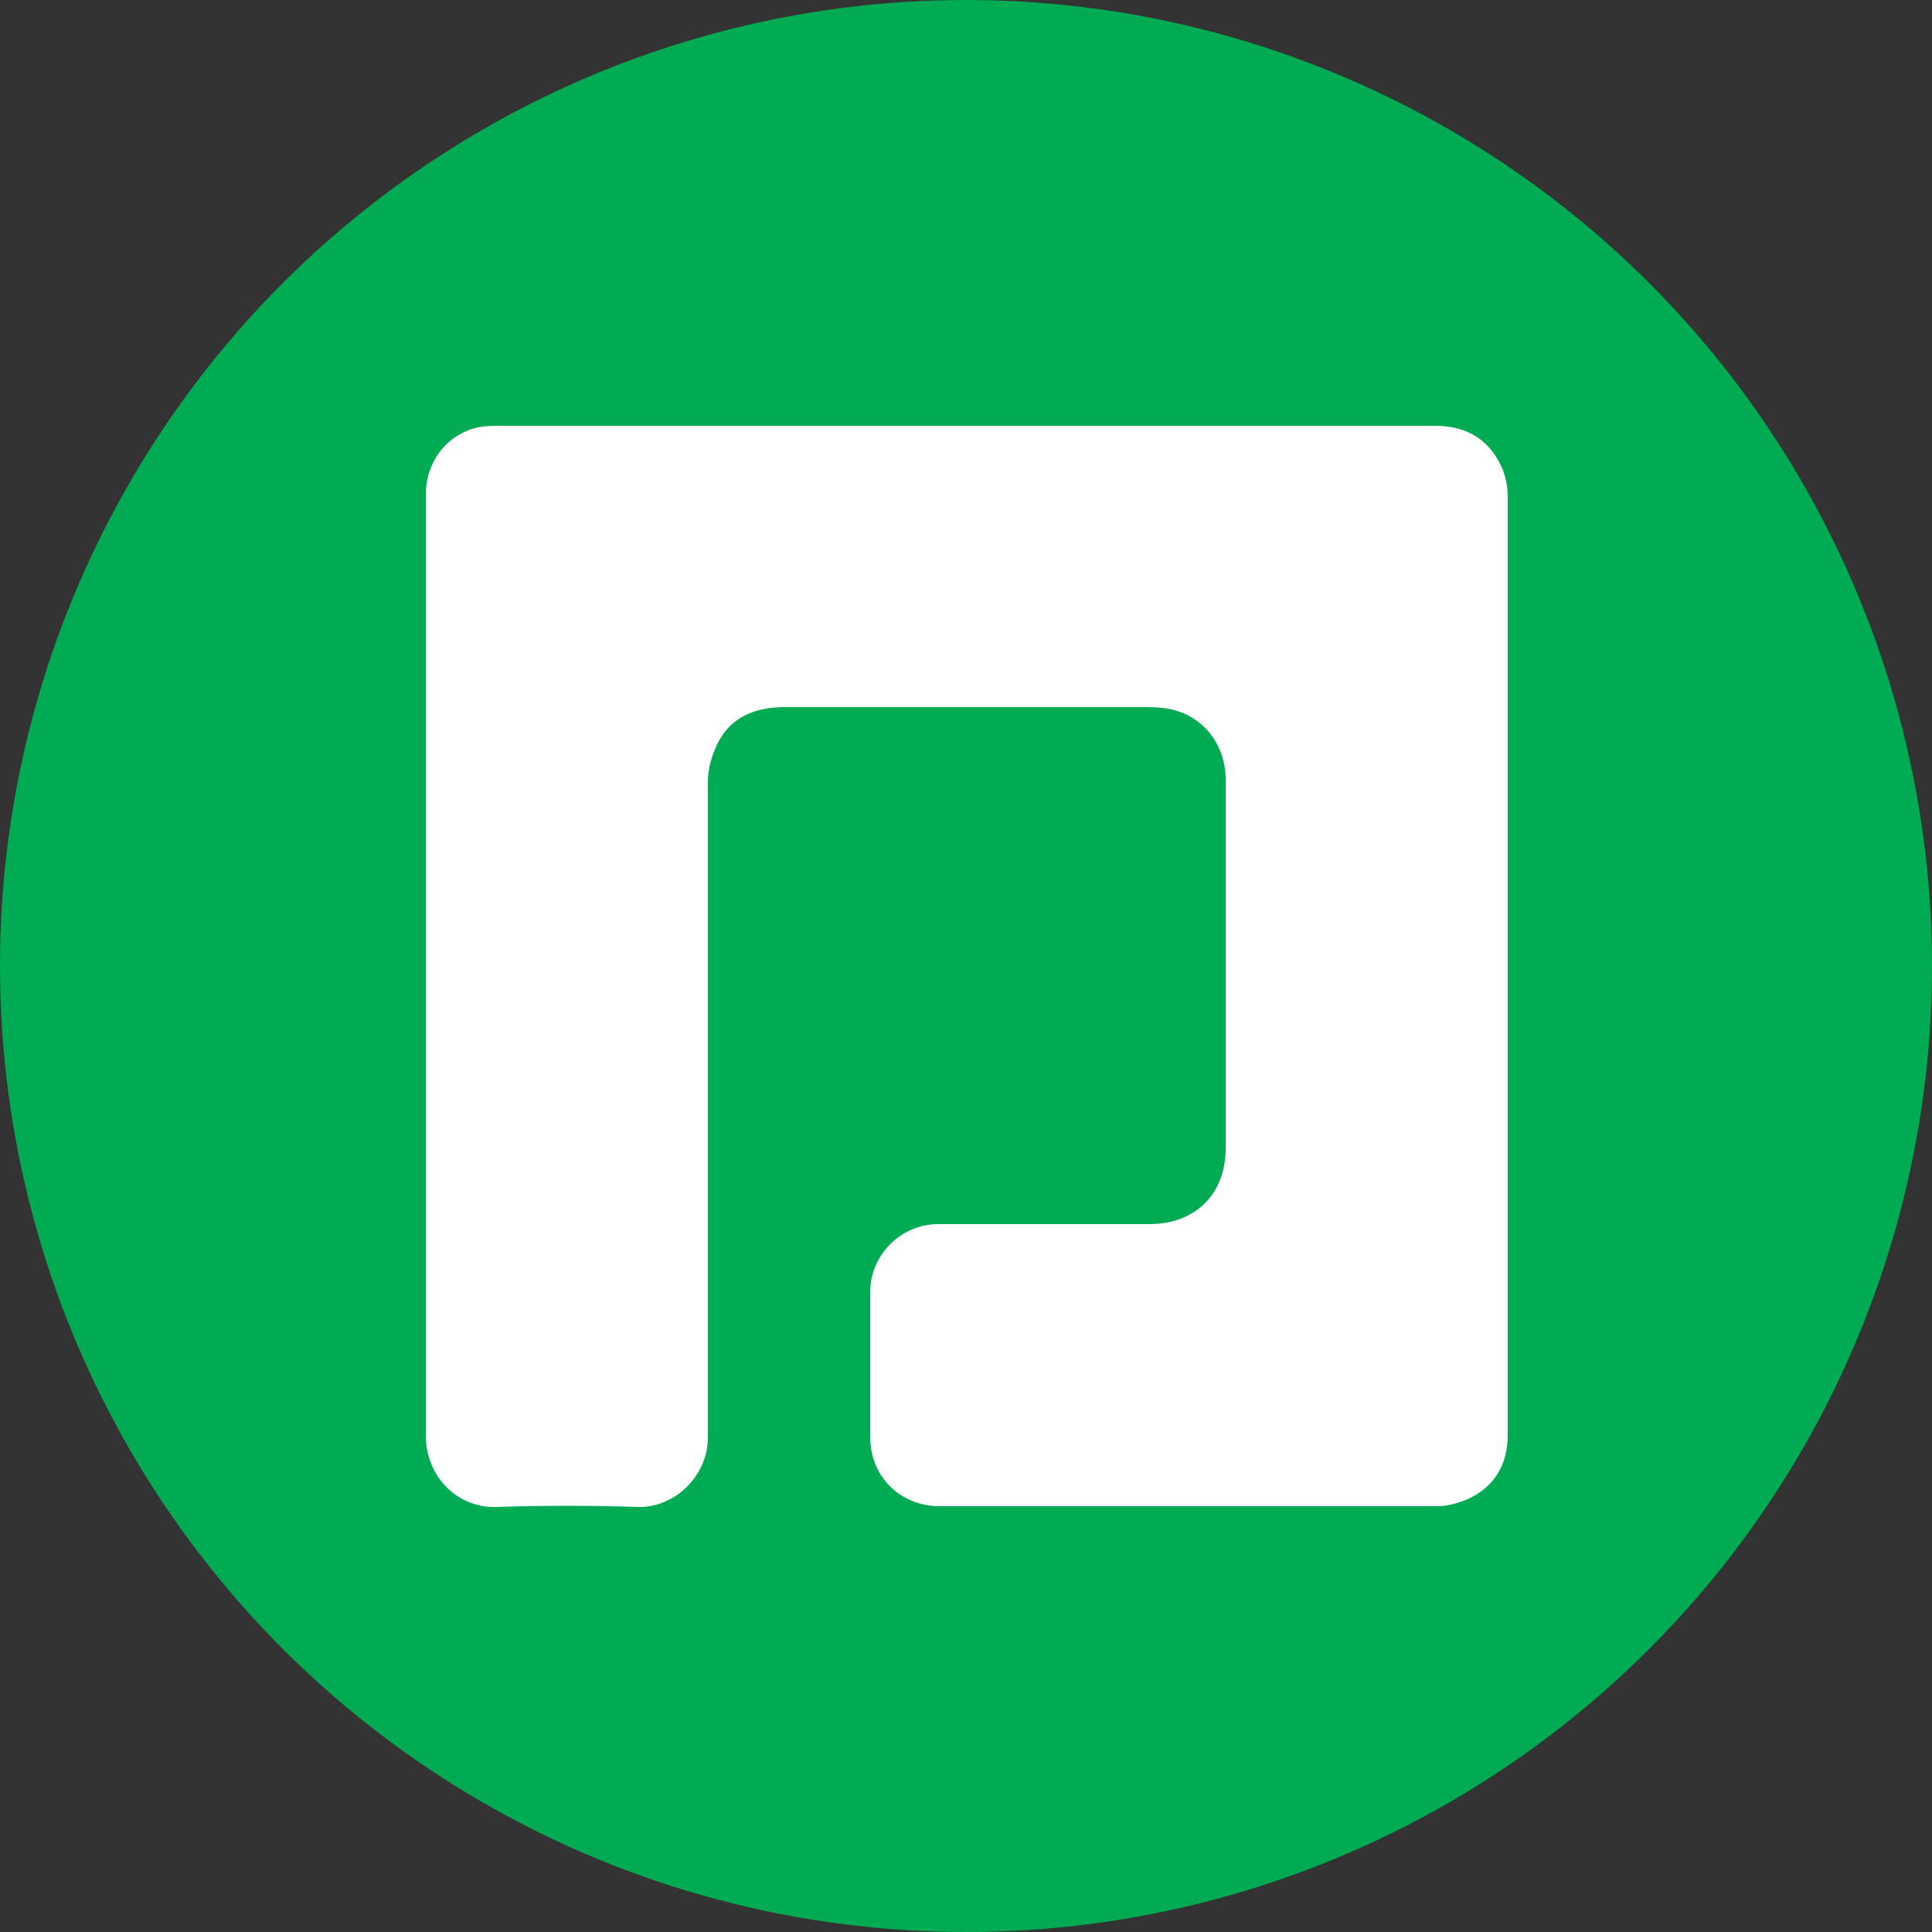
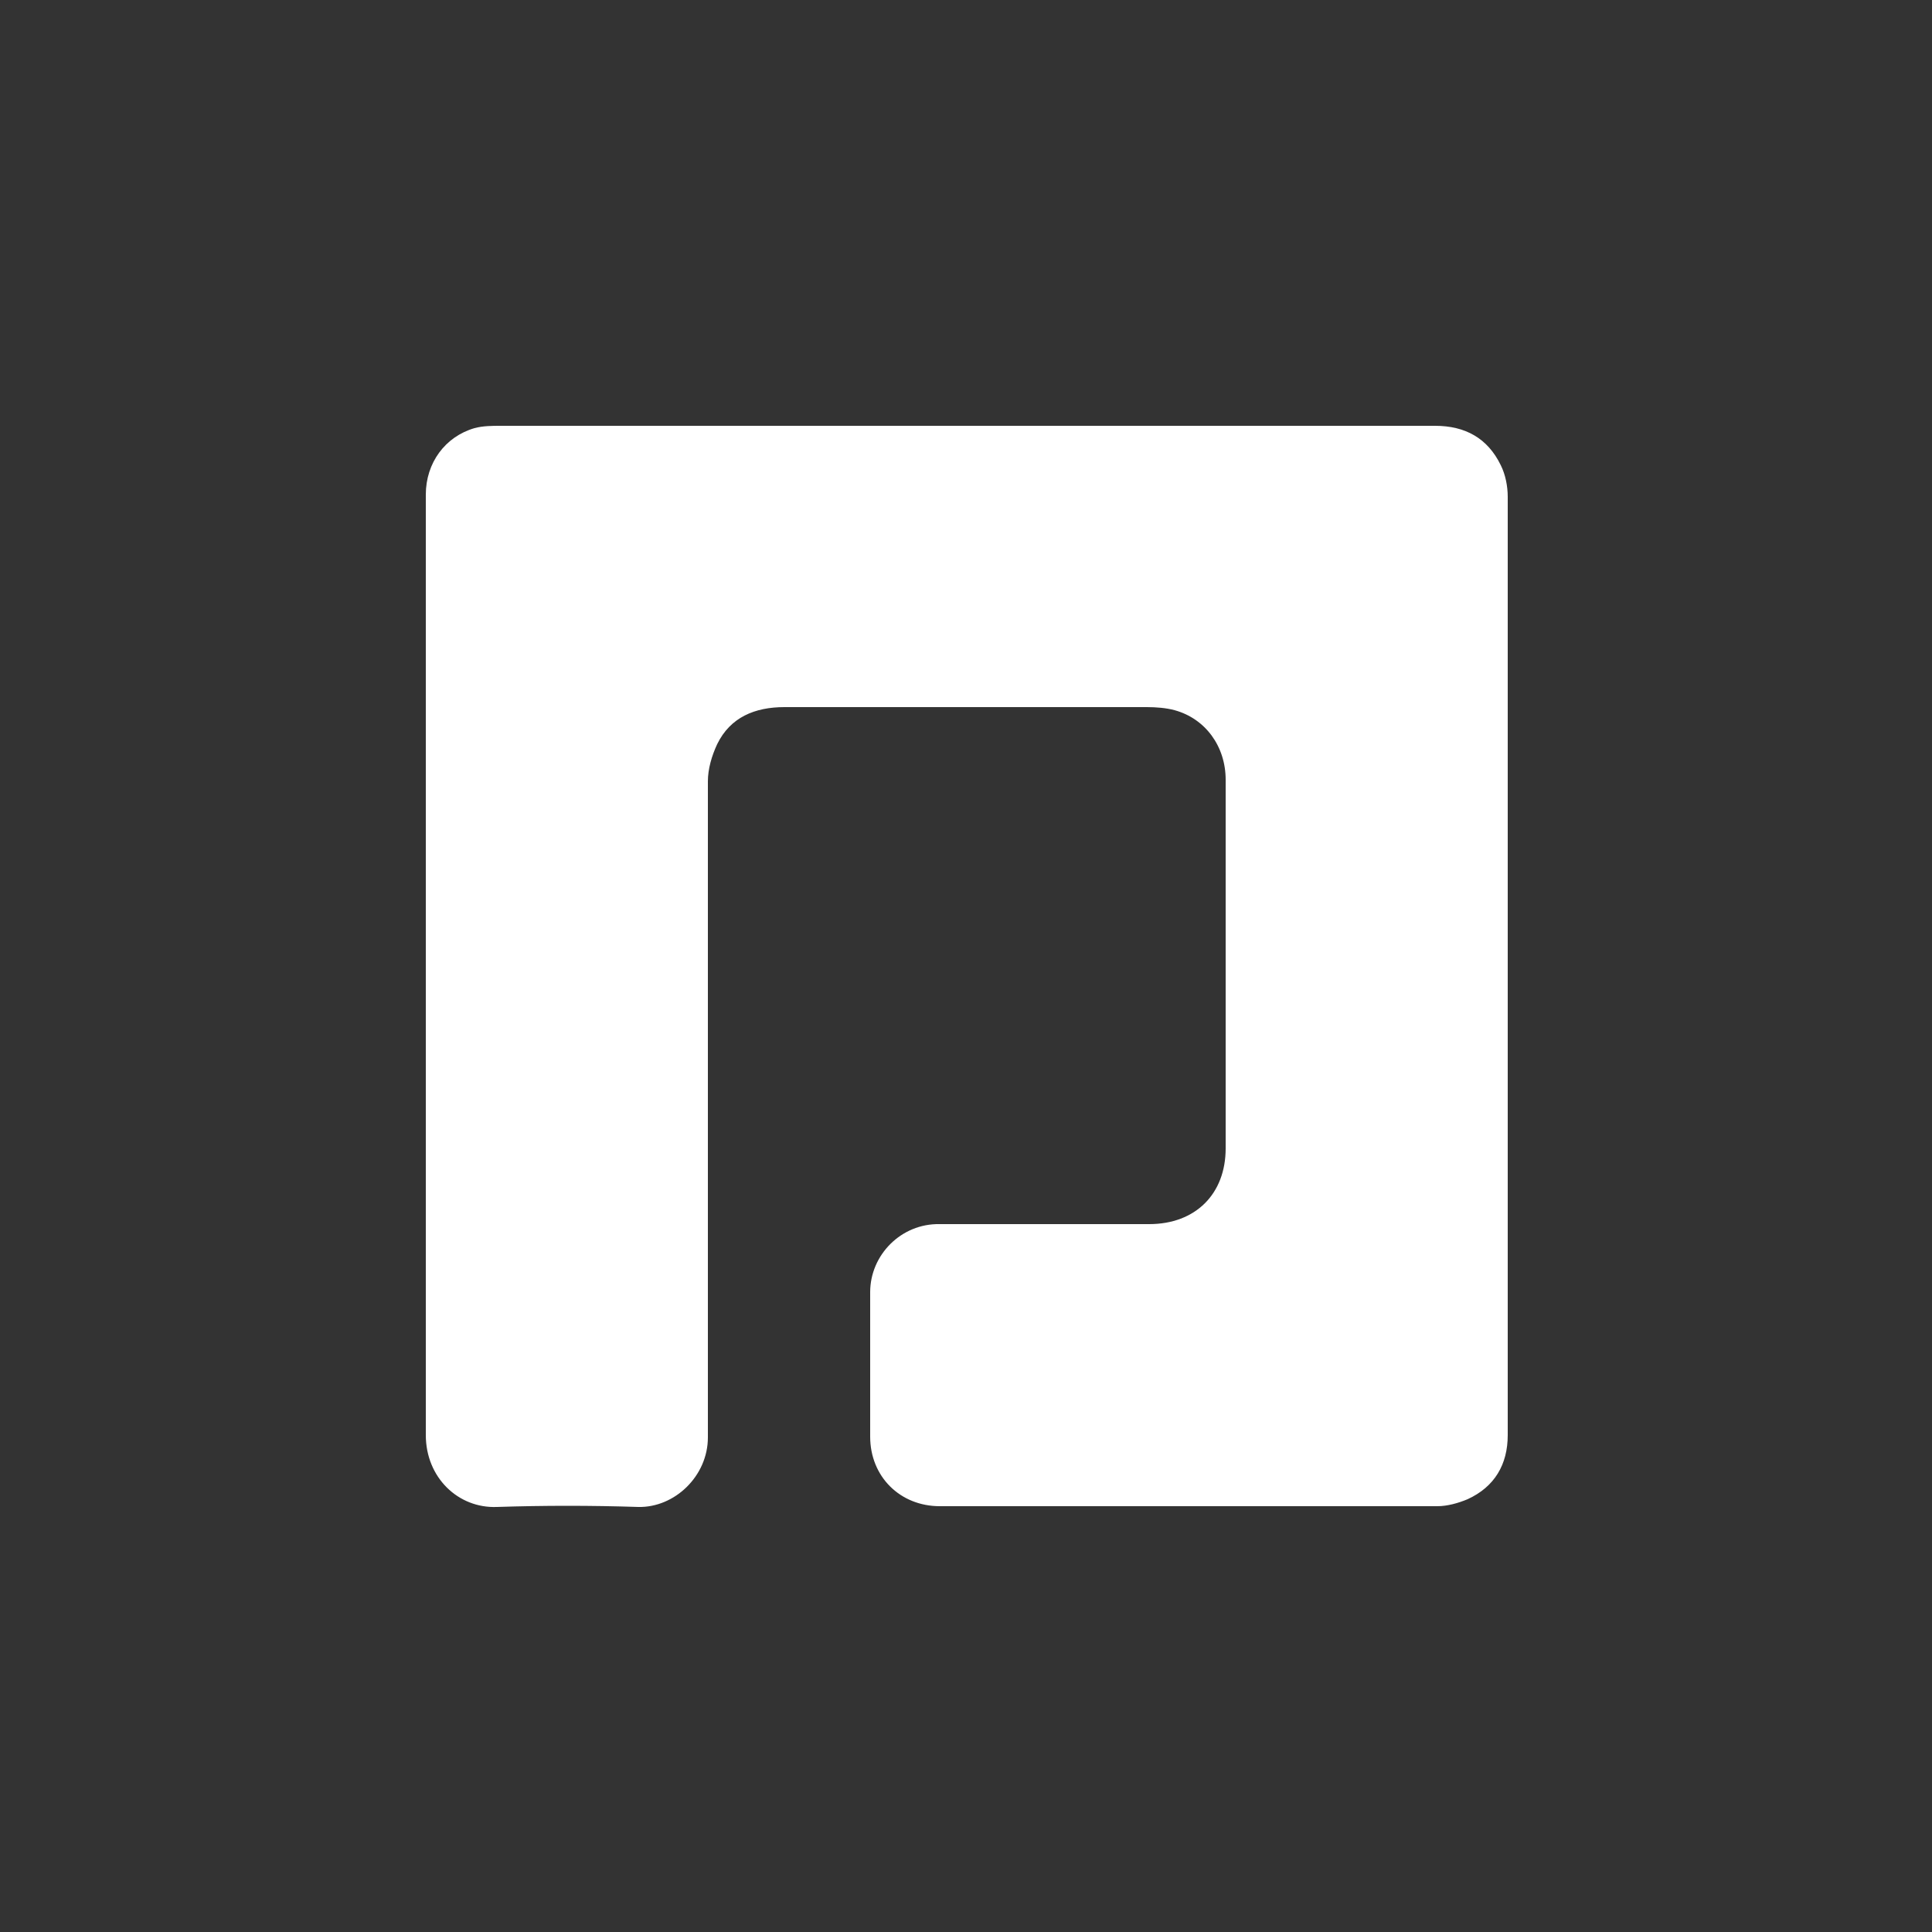
<svg xmlns="http://www.w3.org/2000/svg" version="1.1" viewBox="0 0 250 250">
  <rect x="0" y="0" width="250" height="250" fill="#333333" stroke="none" />
  <defs>
    <style>
      .cls-1 {
        fill: #fff;
      }

      .cls-2 {
        fill: #00ab54;
      }
    </style>
  </defs>
  <g>
    <g id="Layer_1">
      <g id="Layer_1-2" data-name="Layer_1">
-         <circle class="cls-2" cx="125" cy="125" r="125" />
        <path class="cls-1" d="M125.1,55.1h60.6c3.9,0,6.8,1.6,8.5,5.1.6,1.2.9,2.7.9,4.1v121.4c0,3.8-1.7,6.7-5.2,8.3-1.2.5-2.6.9-3.9.9h-64.4c-5.1,0-9-3.8-9-9v-18.7c0-4.8,4-8.9,9-8.8h27.1c6,0,9.9-3.9,9.9-9.8v-47.7c0-4.3-2.6-7.9-6.6-9-1.1-.3-2.4-.4-3.6-.4h-46.9c-3.8,0-7,1.3-8.7,4.8-.7,1.5-1.2,3.2-1.2,4.8v84.9c0,5-4.3,9.1-9,9-6.1-.2-12.2-.2-18.3,0-5,.2-9.2-3.8-9.2-9.3V64c0-4.1,2.5-7.5,6.3-8.6,1.1-.3,2.3-.3,3.4-.3,20.1,0,40.2,0,60.3,0Z" />
      </g>
    </g>
  </g>
</svg>